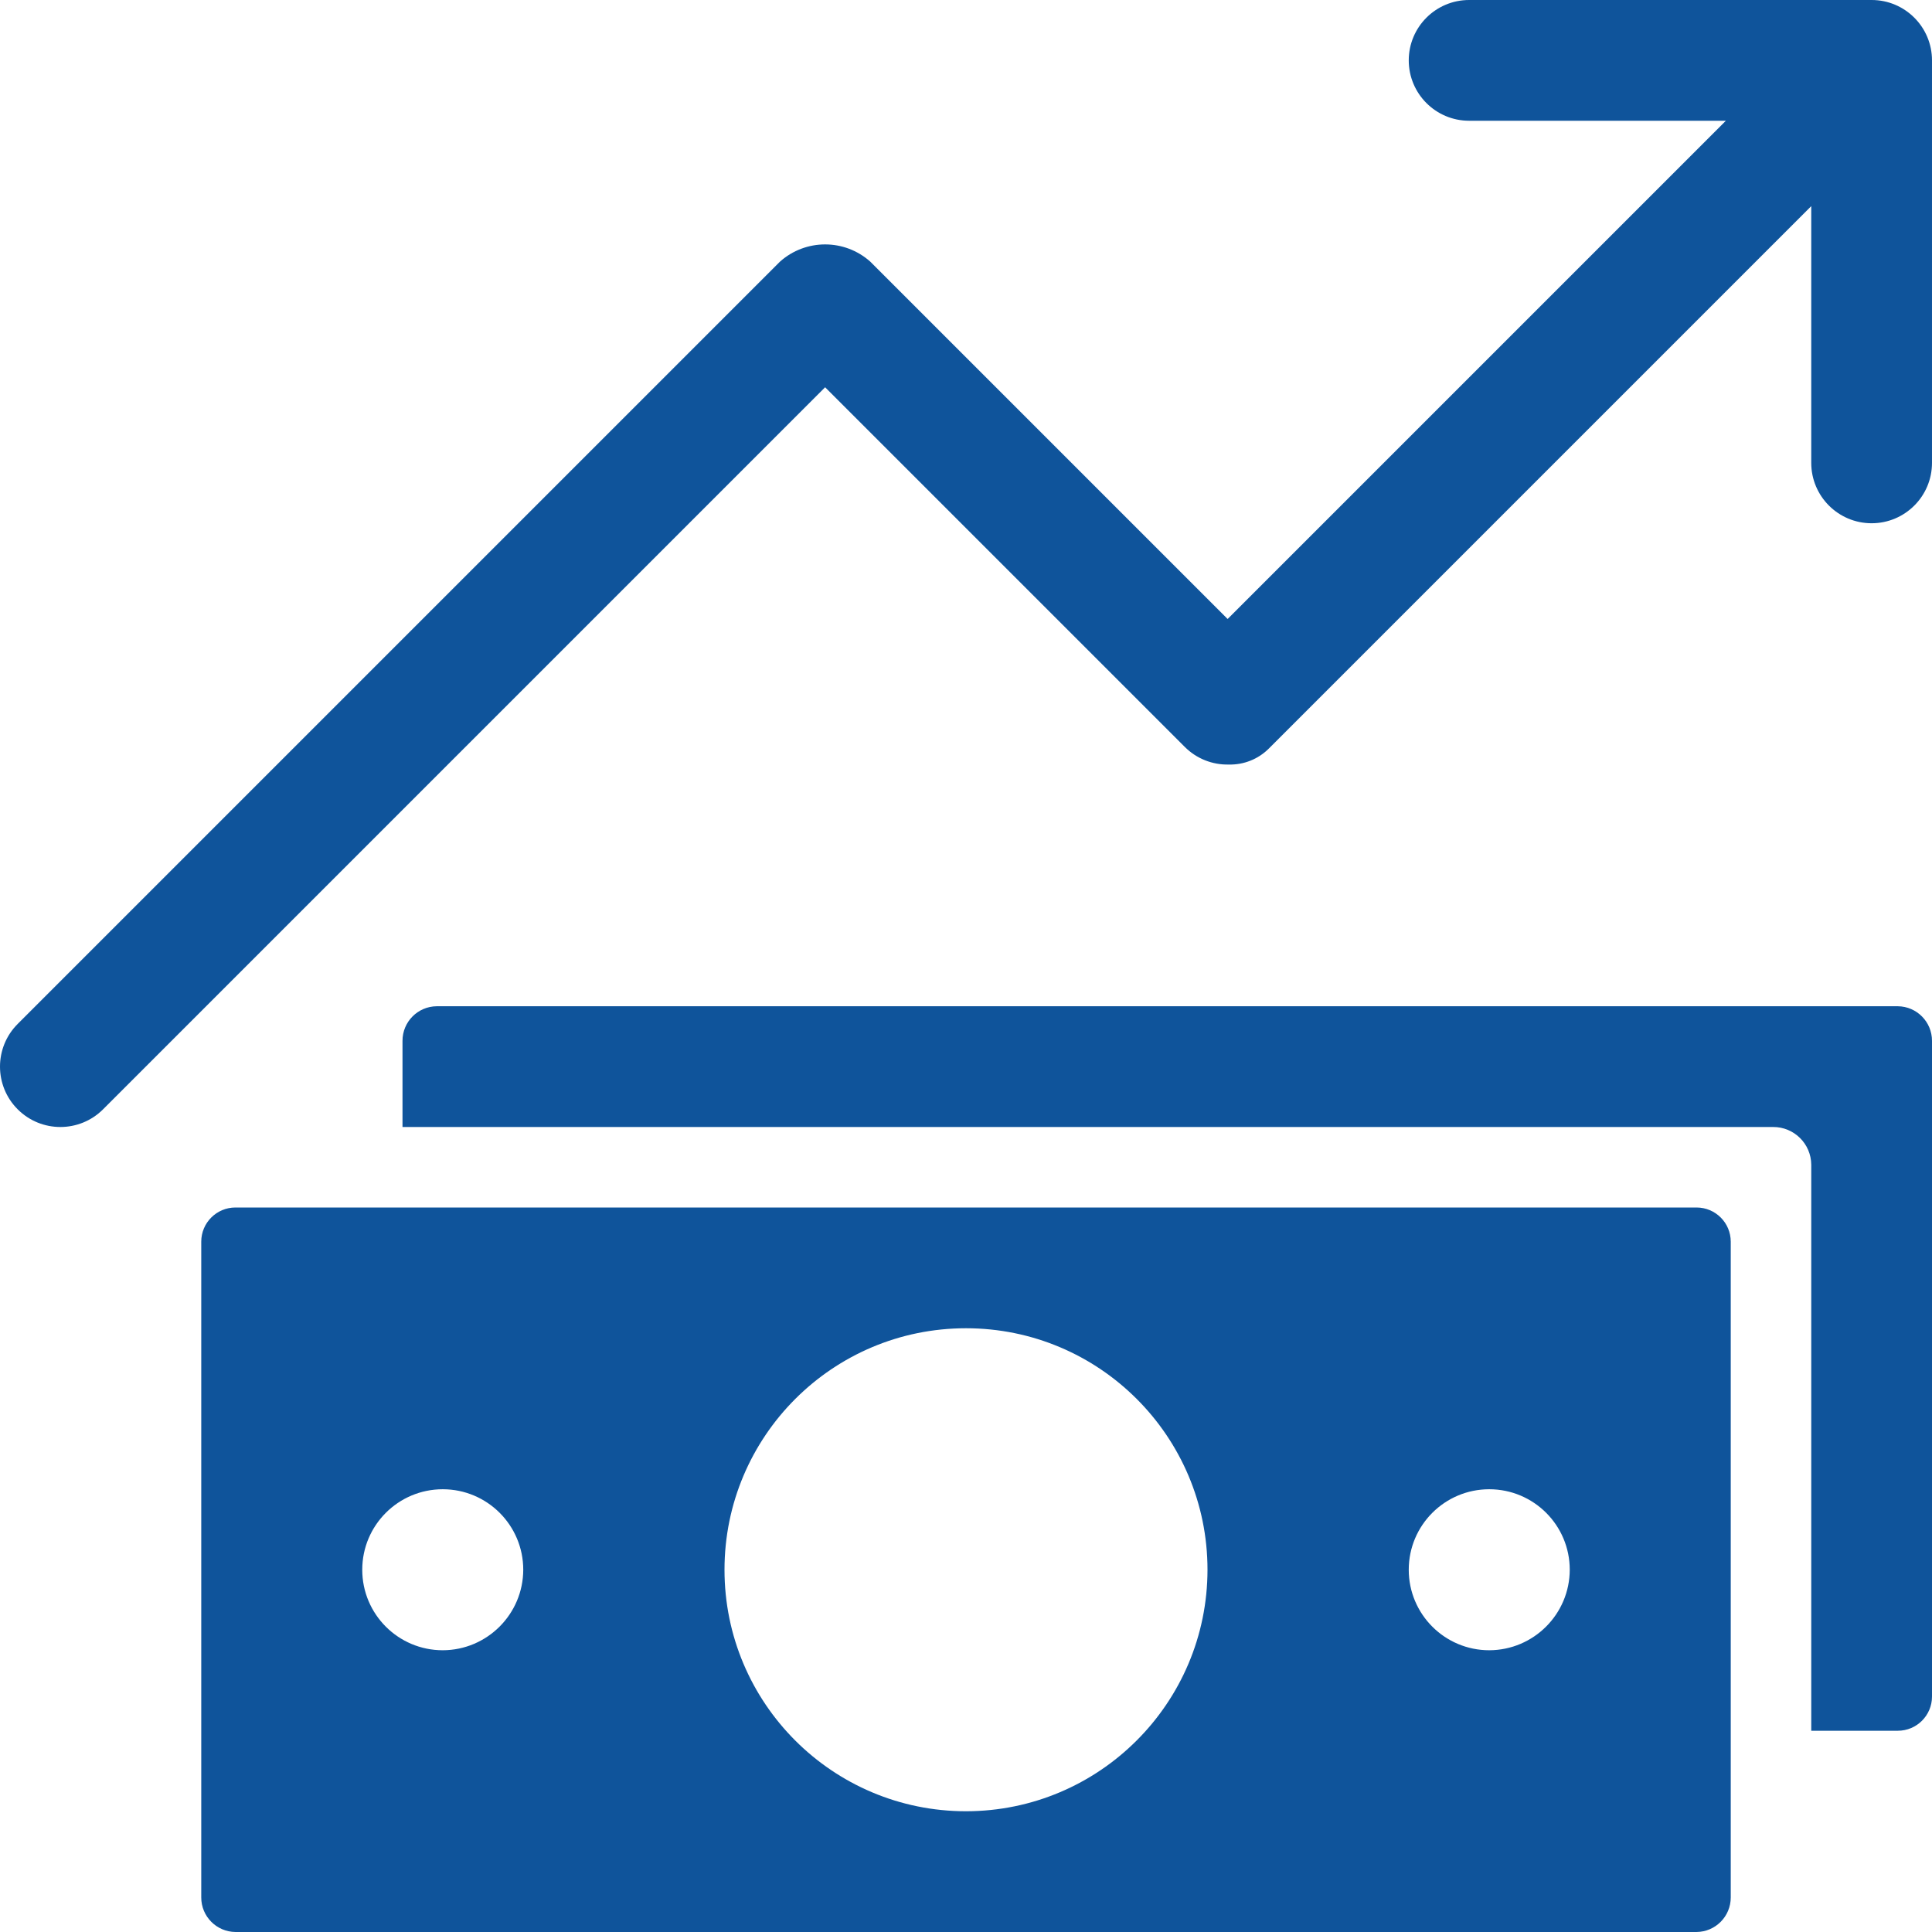
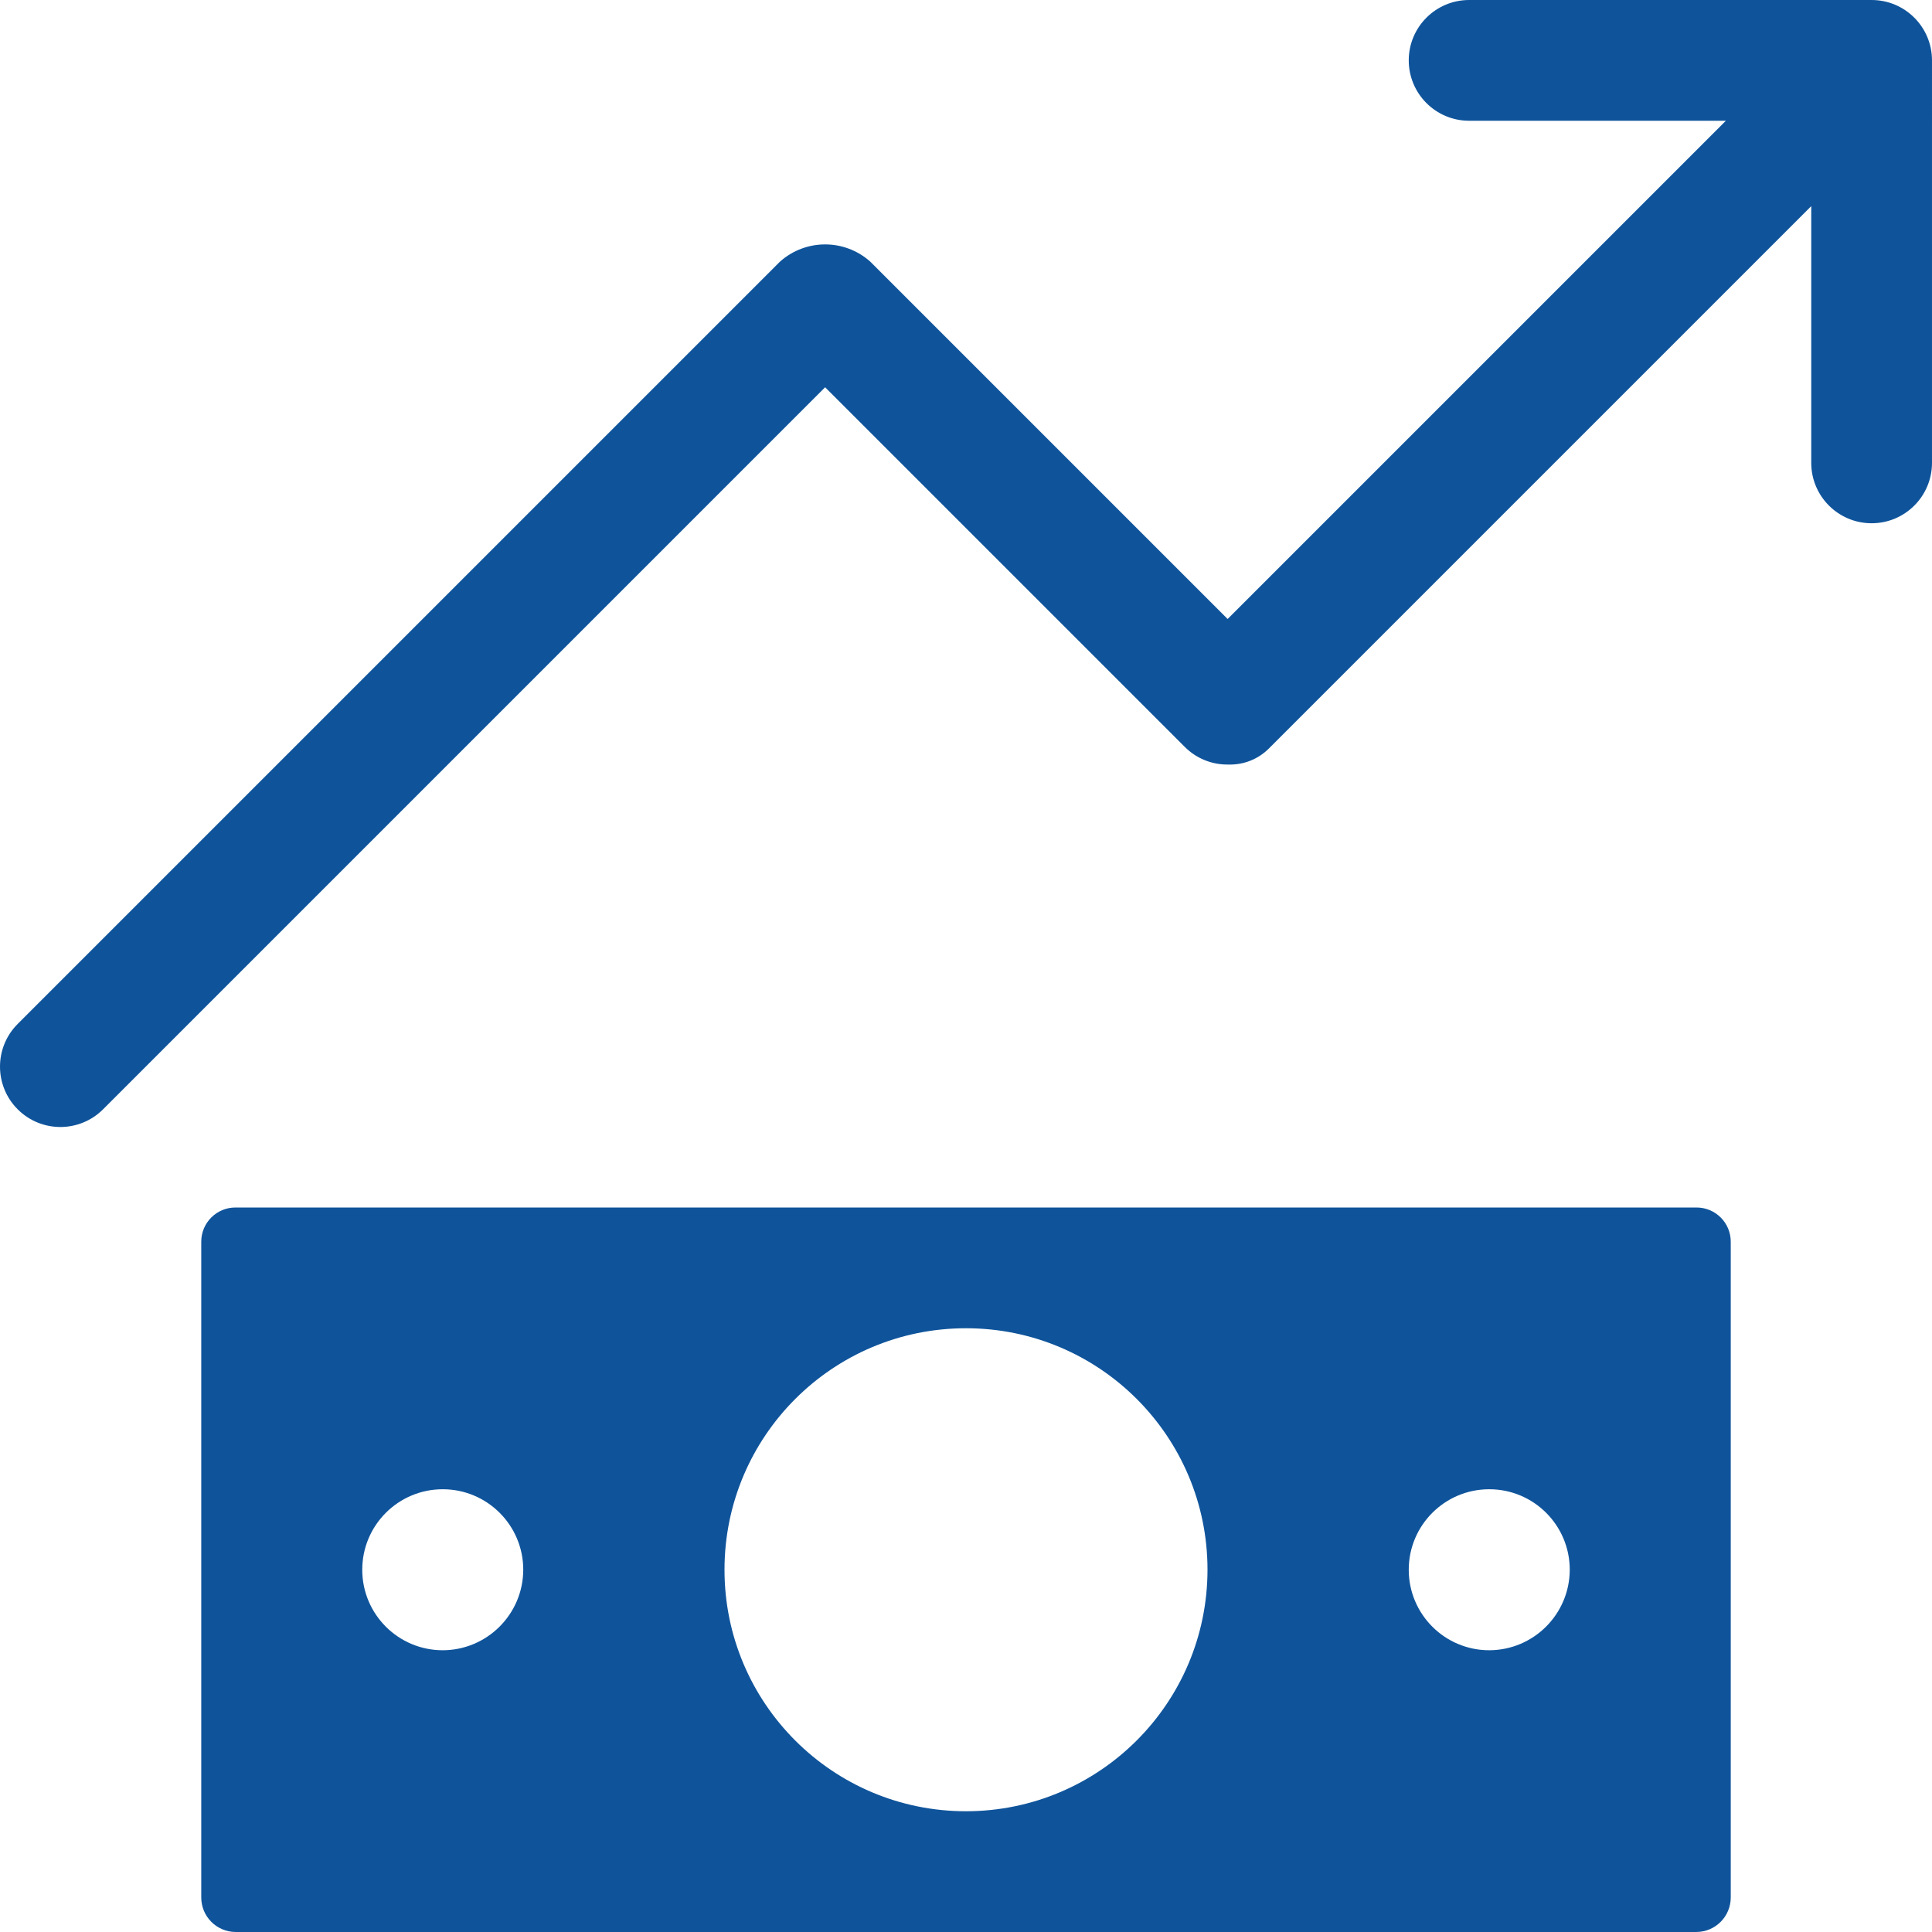
<svg xmlns="http://www.w3.org/2000/svg" version="1.1" id="Layer_1" x="0px" y="0px" viewBox="0 0 566.93 566.93" enable-background="new 0 0 566.93 566.93" xml:space="preserve">
  <g id="Layer_2">
    <g>
      <g id="Icons_8_">
        <path fill="#0F549B" d="M242.126,113.638l105.583,105.583c3.405,3.393,8.05,5.245,12.855,5.126     c4.386,0.119,8.629-1.567,11.737-4.663L531.496,60.489v75.339c0,9.785,7.932,17.717,17.717,17.717     c9.785,0,17.716-7.932,17.716-17.717V17.717c0-9.784-7.932-17.716-17.716-17.717h-118.11c-9.785,0-17.717,7.932-17.717,17.717     s7.932,17.717,17.717,17.717h75.339L360.237,181.638L255.371,76.772c-7.545-6.734-18.943-6.734-26.488,0L5.19,300.465     c-6.919,6.919-6.919,18.136,0,25.055c6.919,6.919,18.136,6.919,25.055,0L242.126,113.638z" />
-         <path fill="#0F549B" d="M556.89,295.276H128.15c-5.569,0.051-10.053,4.588-10.039,10.157v25.276h402.165     c6.152-0.045,11.176,4.907,11.221,11.059c0,0.054,0,0.108,0,0.161v165.945h25.394c5.54,0.005,10.035-4.482,10.039-10.022v-0.017     V305.434C566.943,299.864,562.46,295.327,556.89,295.276z" />
        <path fill="#0F549B" d="M497.835,354.331H69.095c-5.54-0.005-10.035,4.482-10.039,10.022v0.017v192.402     c-0.014,5.57,4.47,10.106,10.039,10.157h428.74c5.569-0.051,10.053-4.588,10.039-10.157V364.371     c0.005-5.54-4.482-10.035-10.022-10.039C497.846,354.331,497.841,354.331,497.835,354.331z M129.922,484.252     c-13.046,0-23.622-10.576-23.622-23.622c0-13.046,10.576-23.622,23.622-23.622s23.622,10.576,23.622,23.622     C153.505,473.661,142.952,484.214,129.922,484.252z M283.465,531.497c-39.138,0-70.866-31.728-70.866-70.866     s31.728-70.866,70.866-70.866s70.866,31.728,70.866,70.866C354.3,499.756,322.59,531.466,283.465,531.497z M437.008,484.252     c-13.046,0-23.622-10.576-23.622-23.622c0-13.046,10.576-23.622,23.622-23.622s23.622,10.576,23.622,23.622     C460.592,473.661,450.038,484.214,437.008,484.252z" />
      </g>
    </g>
  </g>
</svg>